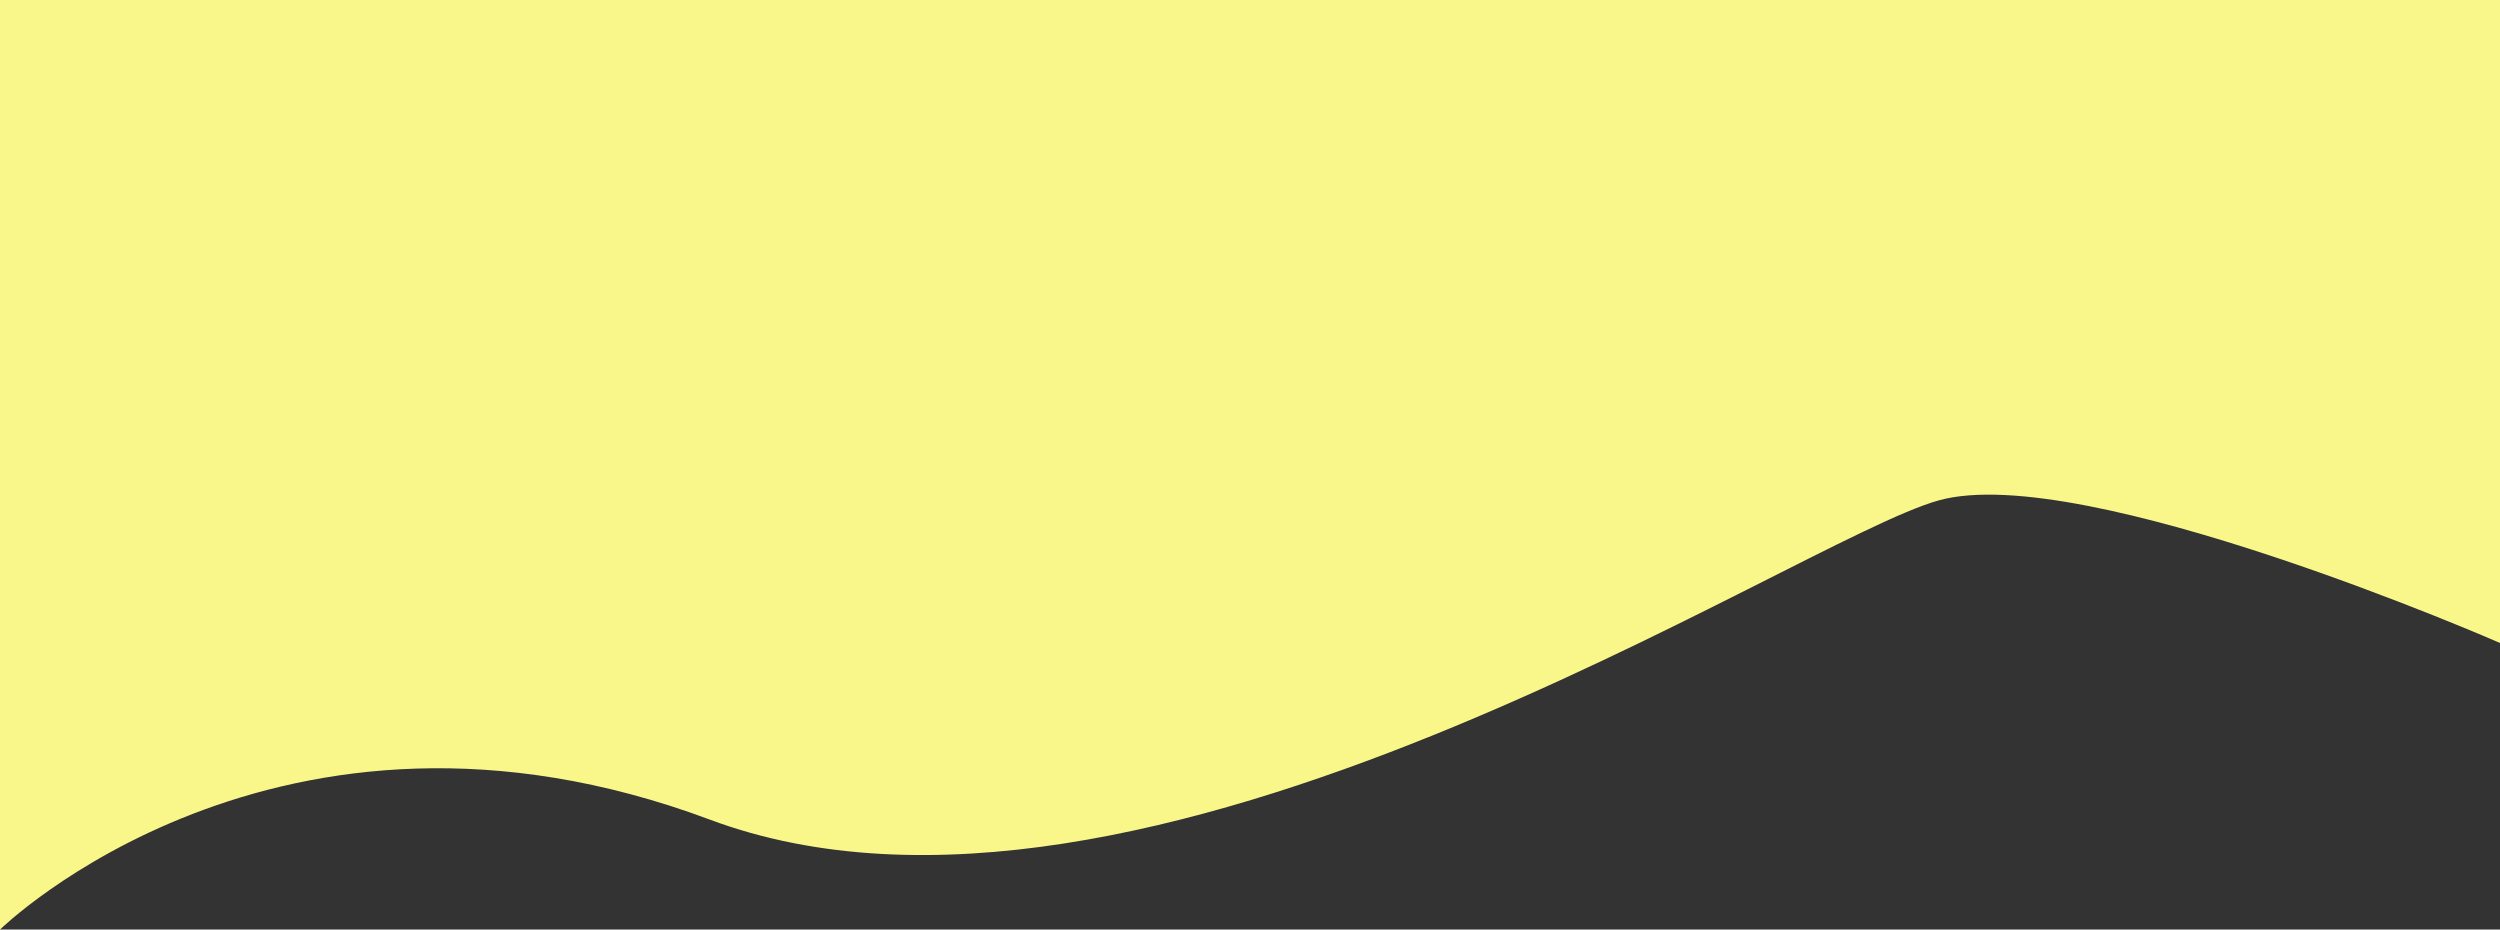
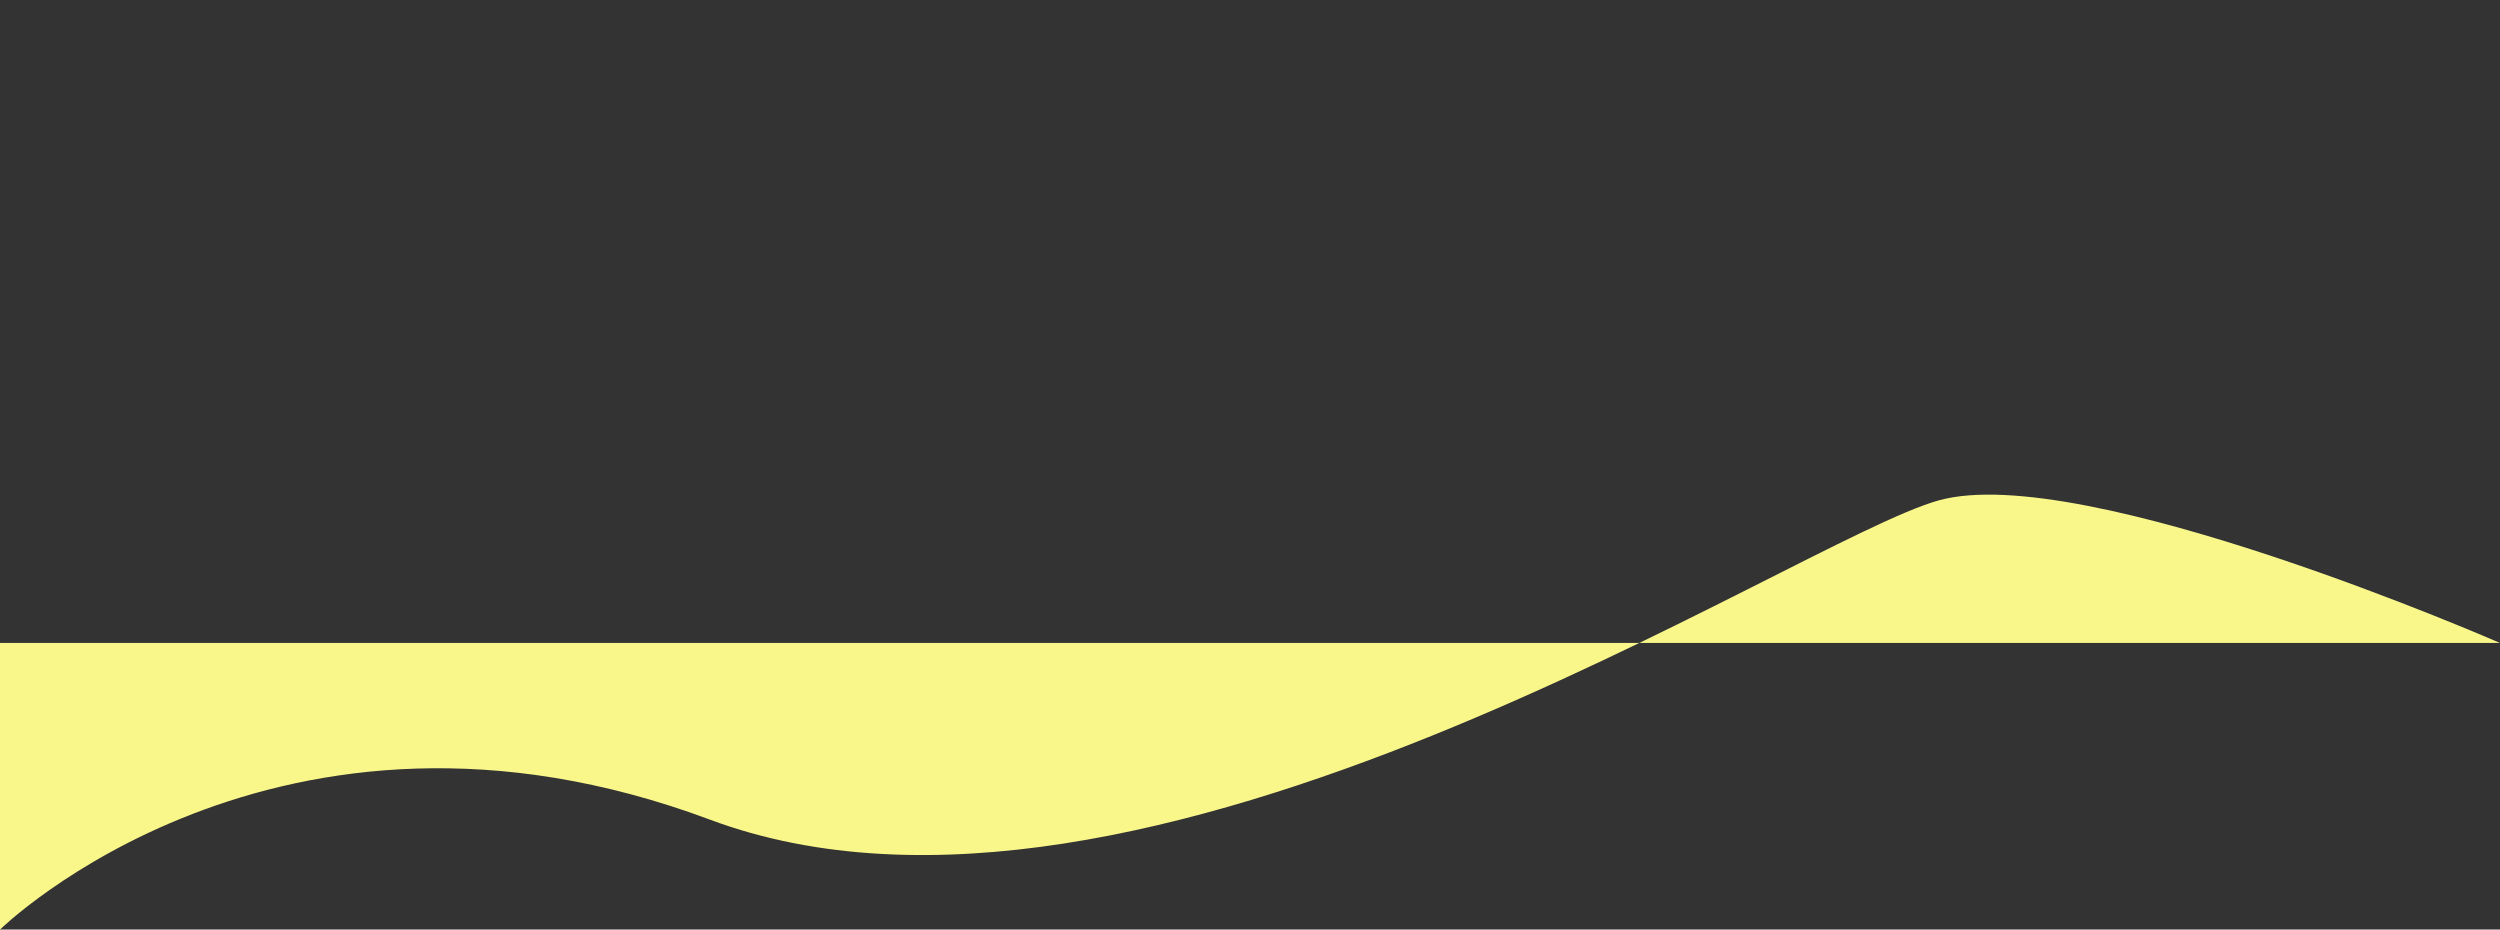
<svg xmlns="http://www.w3.org/2000/svg" width="1479.563" height="550.14" viewBox="0 0 1479.563 550.14" preserveAspectRatio="none">
  <rect x="0" y="0" width="1479.563" height="550.14" fill="#333333" stroke="none" />
-   <path id="Path_3748" data-name="Path 3748" d="M1334,218.661s163.873-160.755,420.089-65.077,642.181-165.6,727.586-189,331.889,84.461,331.889,84.461V-331.478H1334Z" transform="translate(-1334 331.478)" fill="#faf78a" />
+   <path id="Path_3748" data-name="Path 3748" d="M1334,218.661s163.873-160.755,420.089-65.077,642.181-165.6,727.586-189,331.889,84.461,331.889,84.461H1334Z" transform="translate(-1334 331.478)" fill="#faf78a" />
</svg>